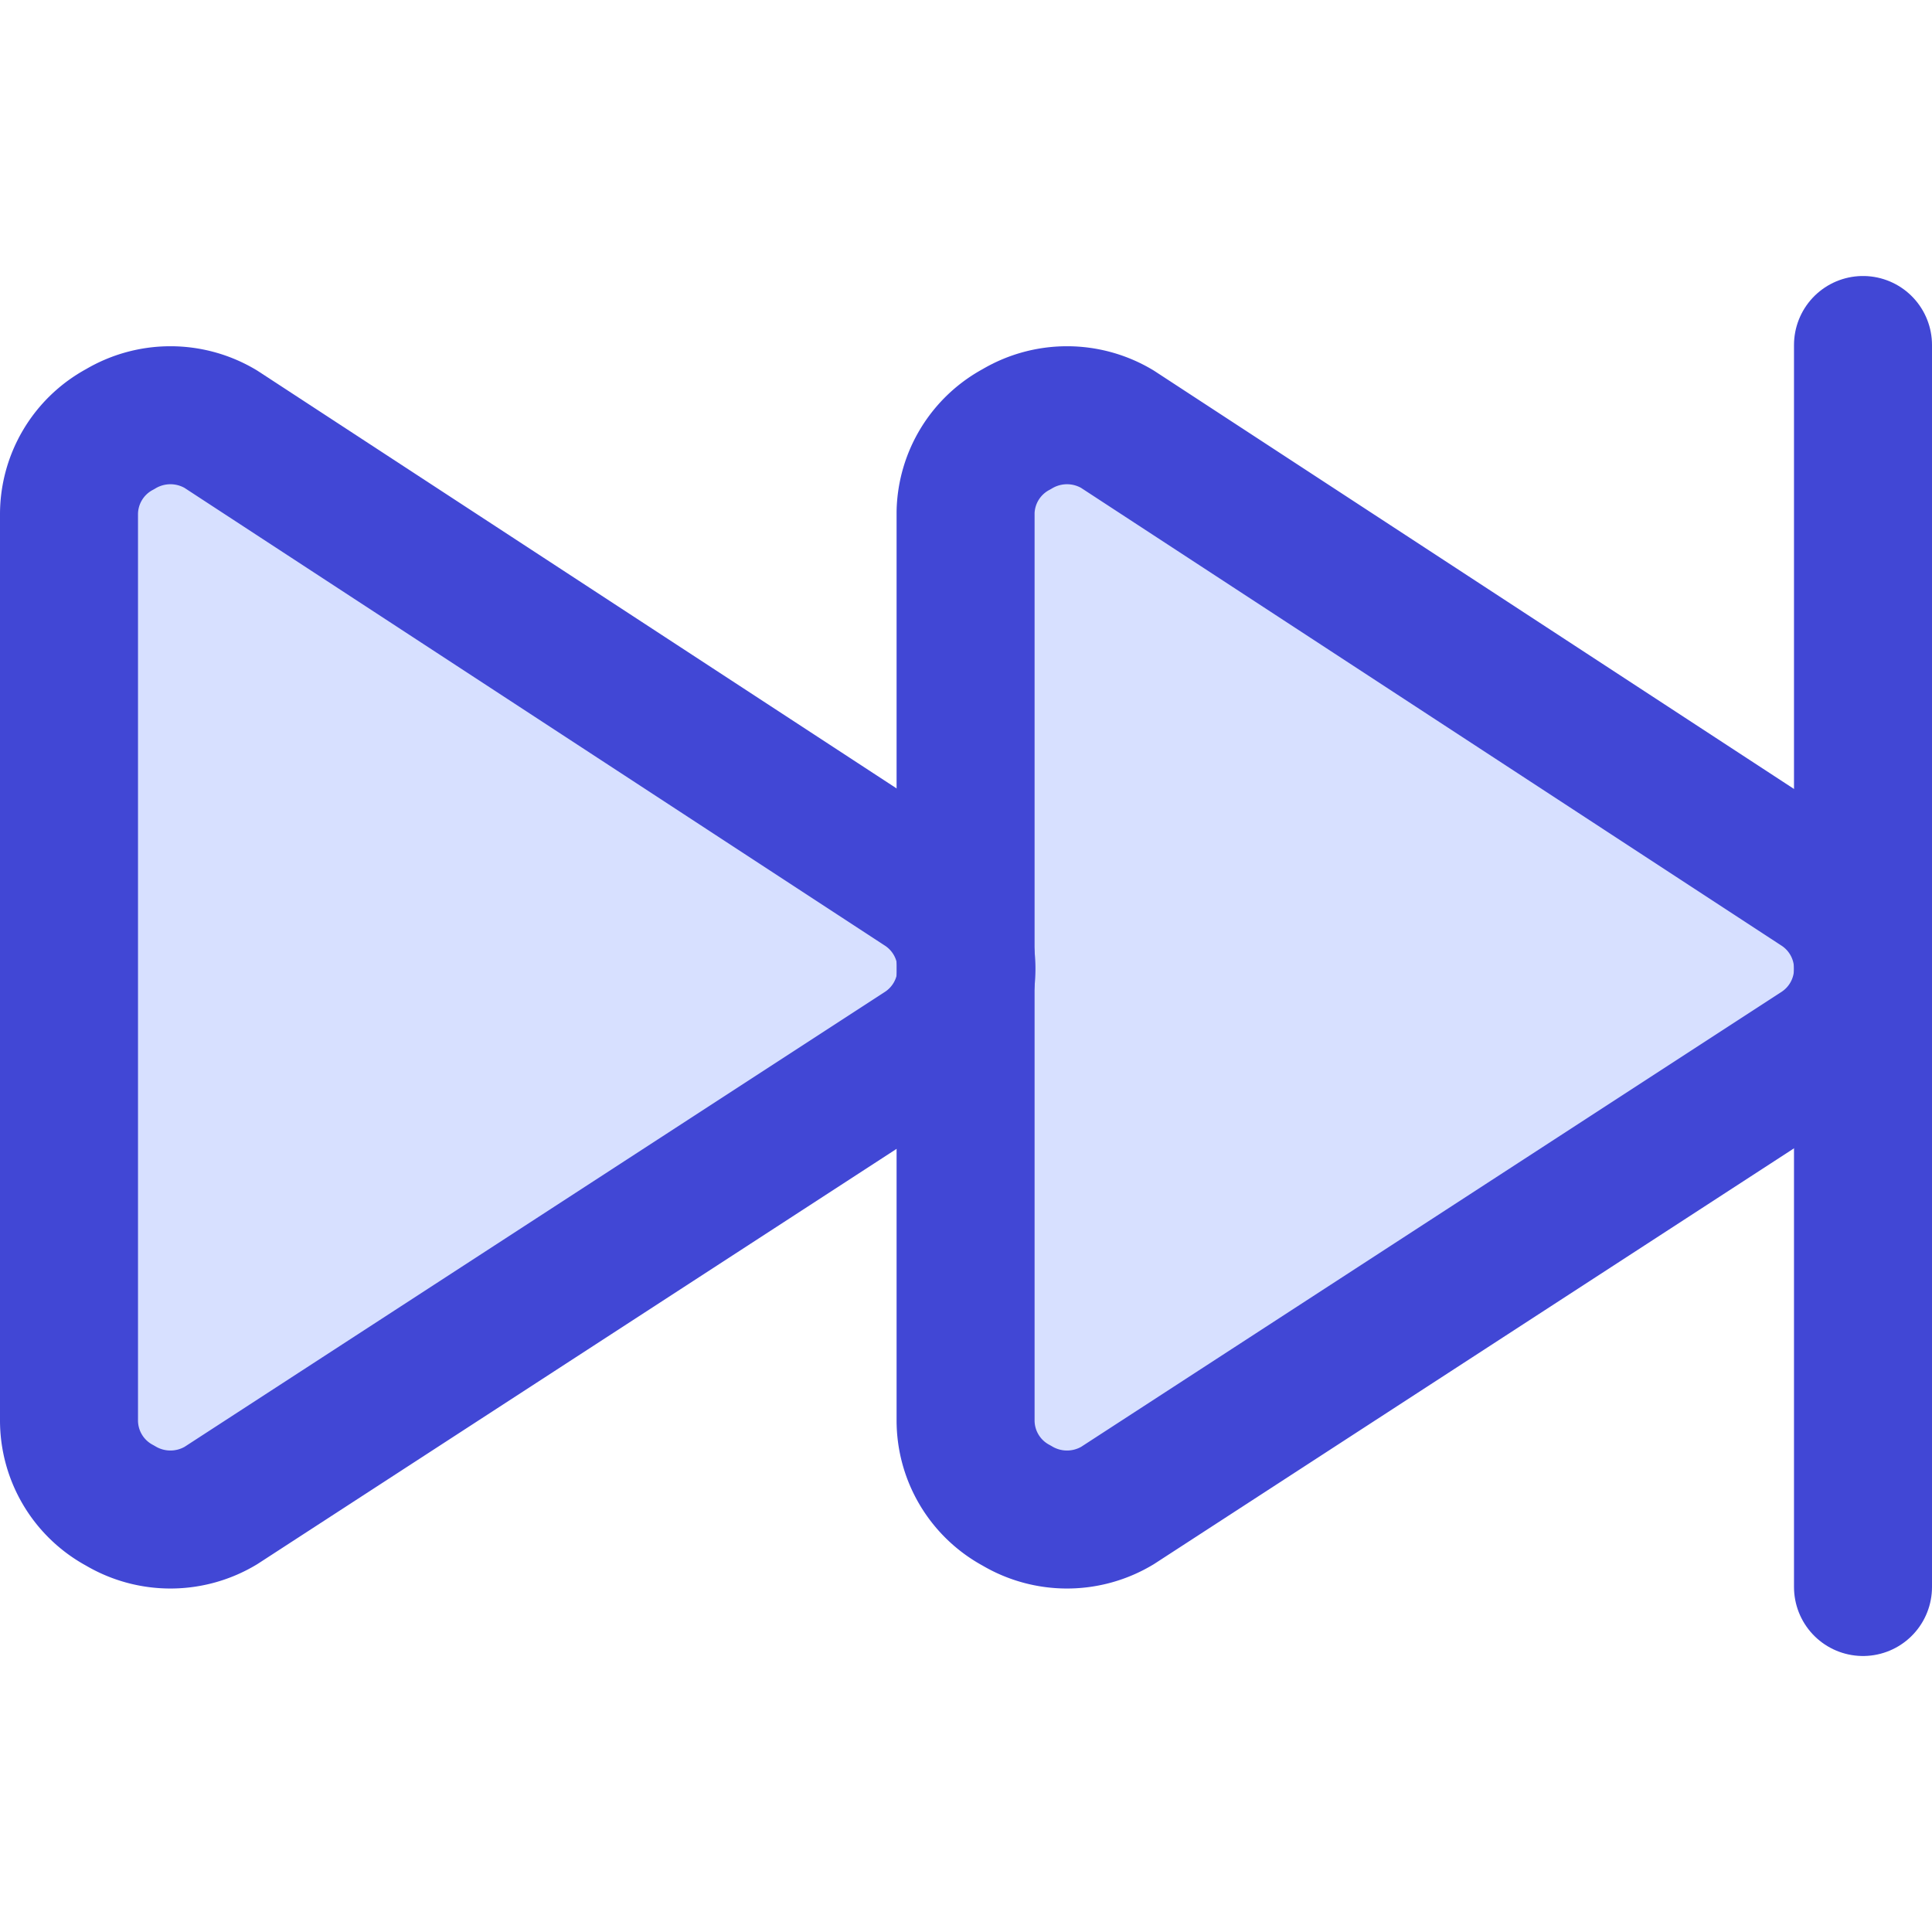
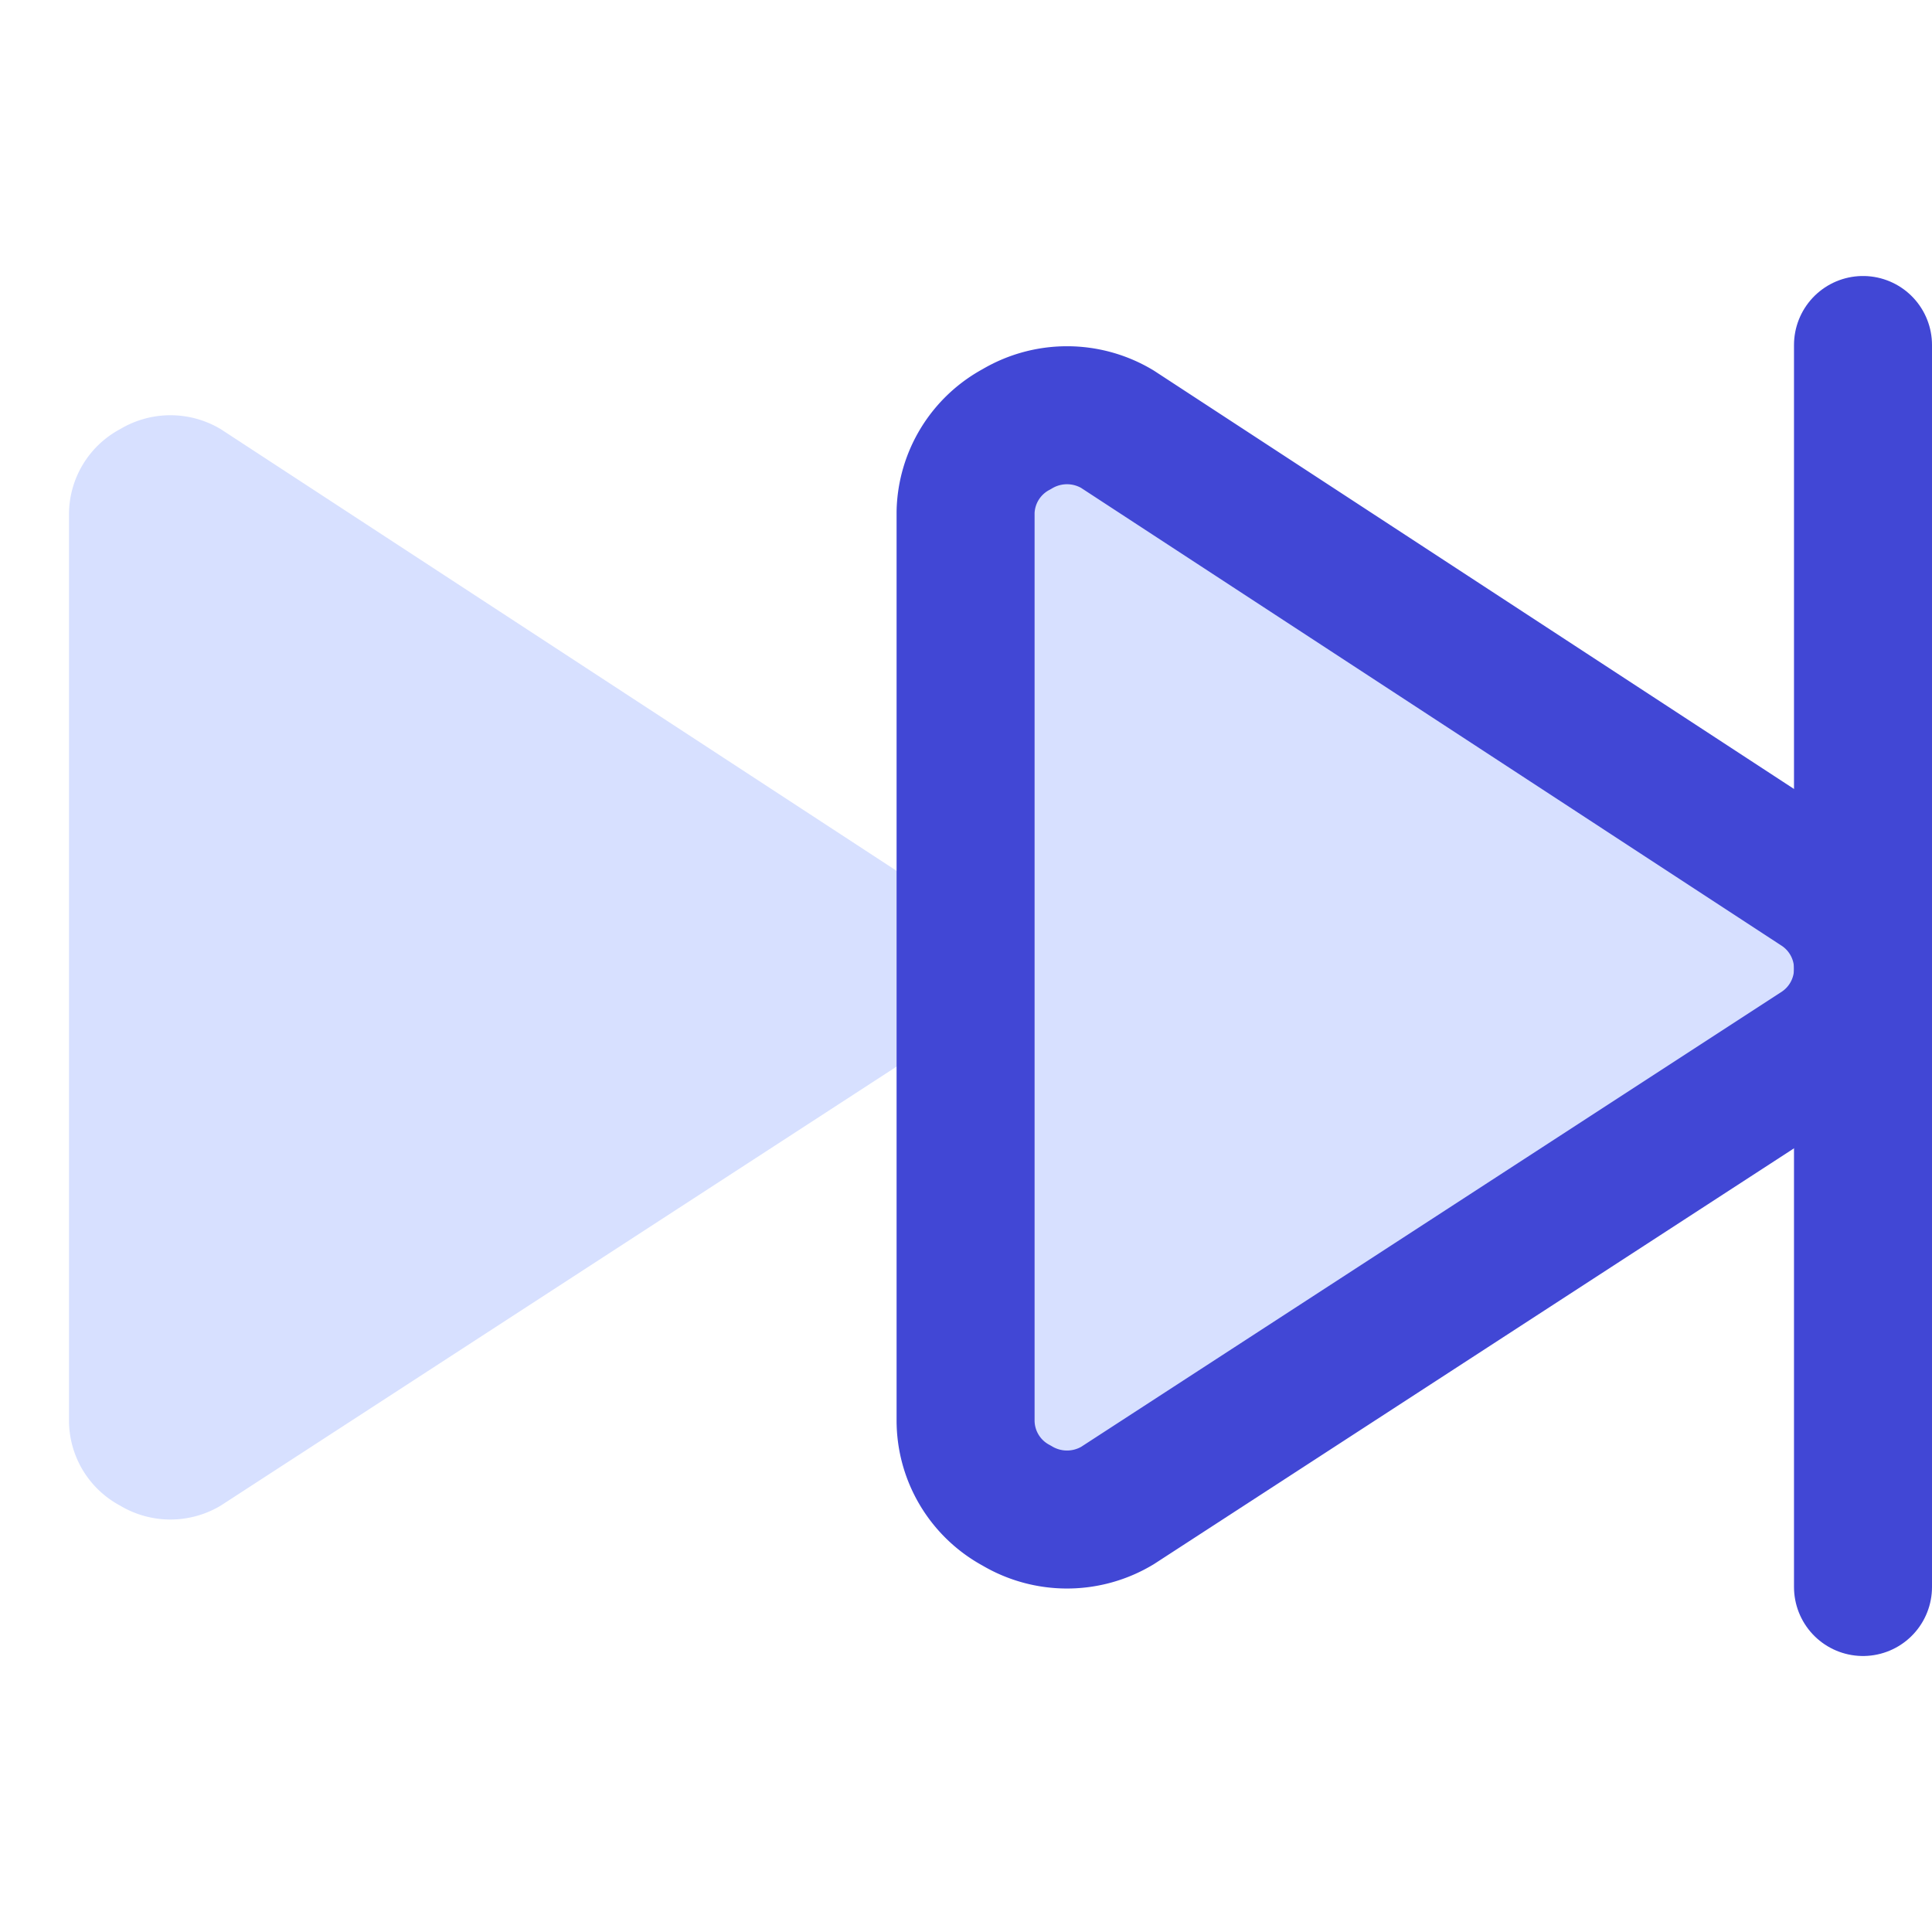
<svg xmlns="http://www.w3.org/2000/svg" fill="none" viewBox="0 0 14 14" id="Button-Fast-Forward-2--Streamline-Core">
  <desc>Button Fast Forward 2 Streamline Icon: https://streamlinehq.com</desc>
  <g id="button-fast-forward-2--button-controls-fast-forward-movies-television-video-tv">
    <path id="Vector" fill="#d7e0ff" d="M0.5 10.29a0.7 0.7 0 0 0 0.37 0.62 0.71 0.71 0 0 0 0.73 0l5.08 -3.3a0.7 0.7 0 0 0 0 -1.18L1.6 3.11a0.71 0.71 0 0 0 -0.73 0 0.7 0.7 0 0 0 -0.37 0.62v6.56Z" stroke-width="1" />
    <path id="Vector_2" fill="#d7e0ff" d="M6.997 10.29a0.7 0.7 0 0 0 0.37 0.62 0.71 0.71 0 0 0 0.73 0l5.08 -3.3a0.7 0.7 0 0 0 0 -1.18l-5.08 -3.32a0.71 0.71 0 0 0 -0.73 0 0.7 0.7 0 0 0 -0.37 0.6v6.58Z" stroke-width="1" />
-     <path id="Vector_3" stroke="#4147d5" stroke-linecap="round" stroke-linejoin="round" d="M0.5 10.29a0.7 0.7 0 0 0 0.37 0.62 0.71 0.71 0 0 0 0.73 0l5.08 -3.3a0.7 0.7 0 0 0 0 -1.18L1.6 3.11a0.71 0.71 0 0 0 -0.73 0 0.7 0.7 0 0 0 -0.37 0.62v6.56Z" stroke-width="1" />
    <path id="Vector_4" stroke="#4147d5" stroke-linecap="round" stroke-linejoin="round" d="M6.997 10.29a0.7 0.7 0 0 0 0.37 0.62 0.71 0.71 0 0 0 0.73 0l5.08 -3.3a0.7 0.7 0 0 0 0 -1.18l-5.08 -3.32a0.71 0.71 0 0 0 -0.73 0 0.7 0.7 0 0 0 -0.37 0.6v6.58Z" stroke-width="1" />
    <path id="Vector_5" stroke="#4147d5" stroke-linecap="round" stroke-linejoin="round" d="M13.5 2.5v9" stroke-width="1" />
  </g>
</svg>